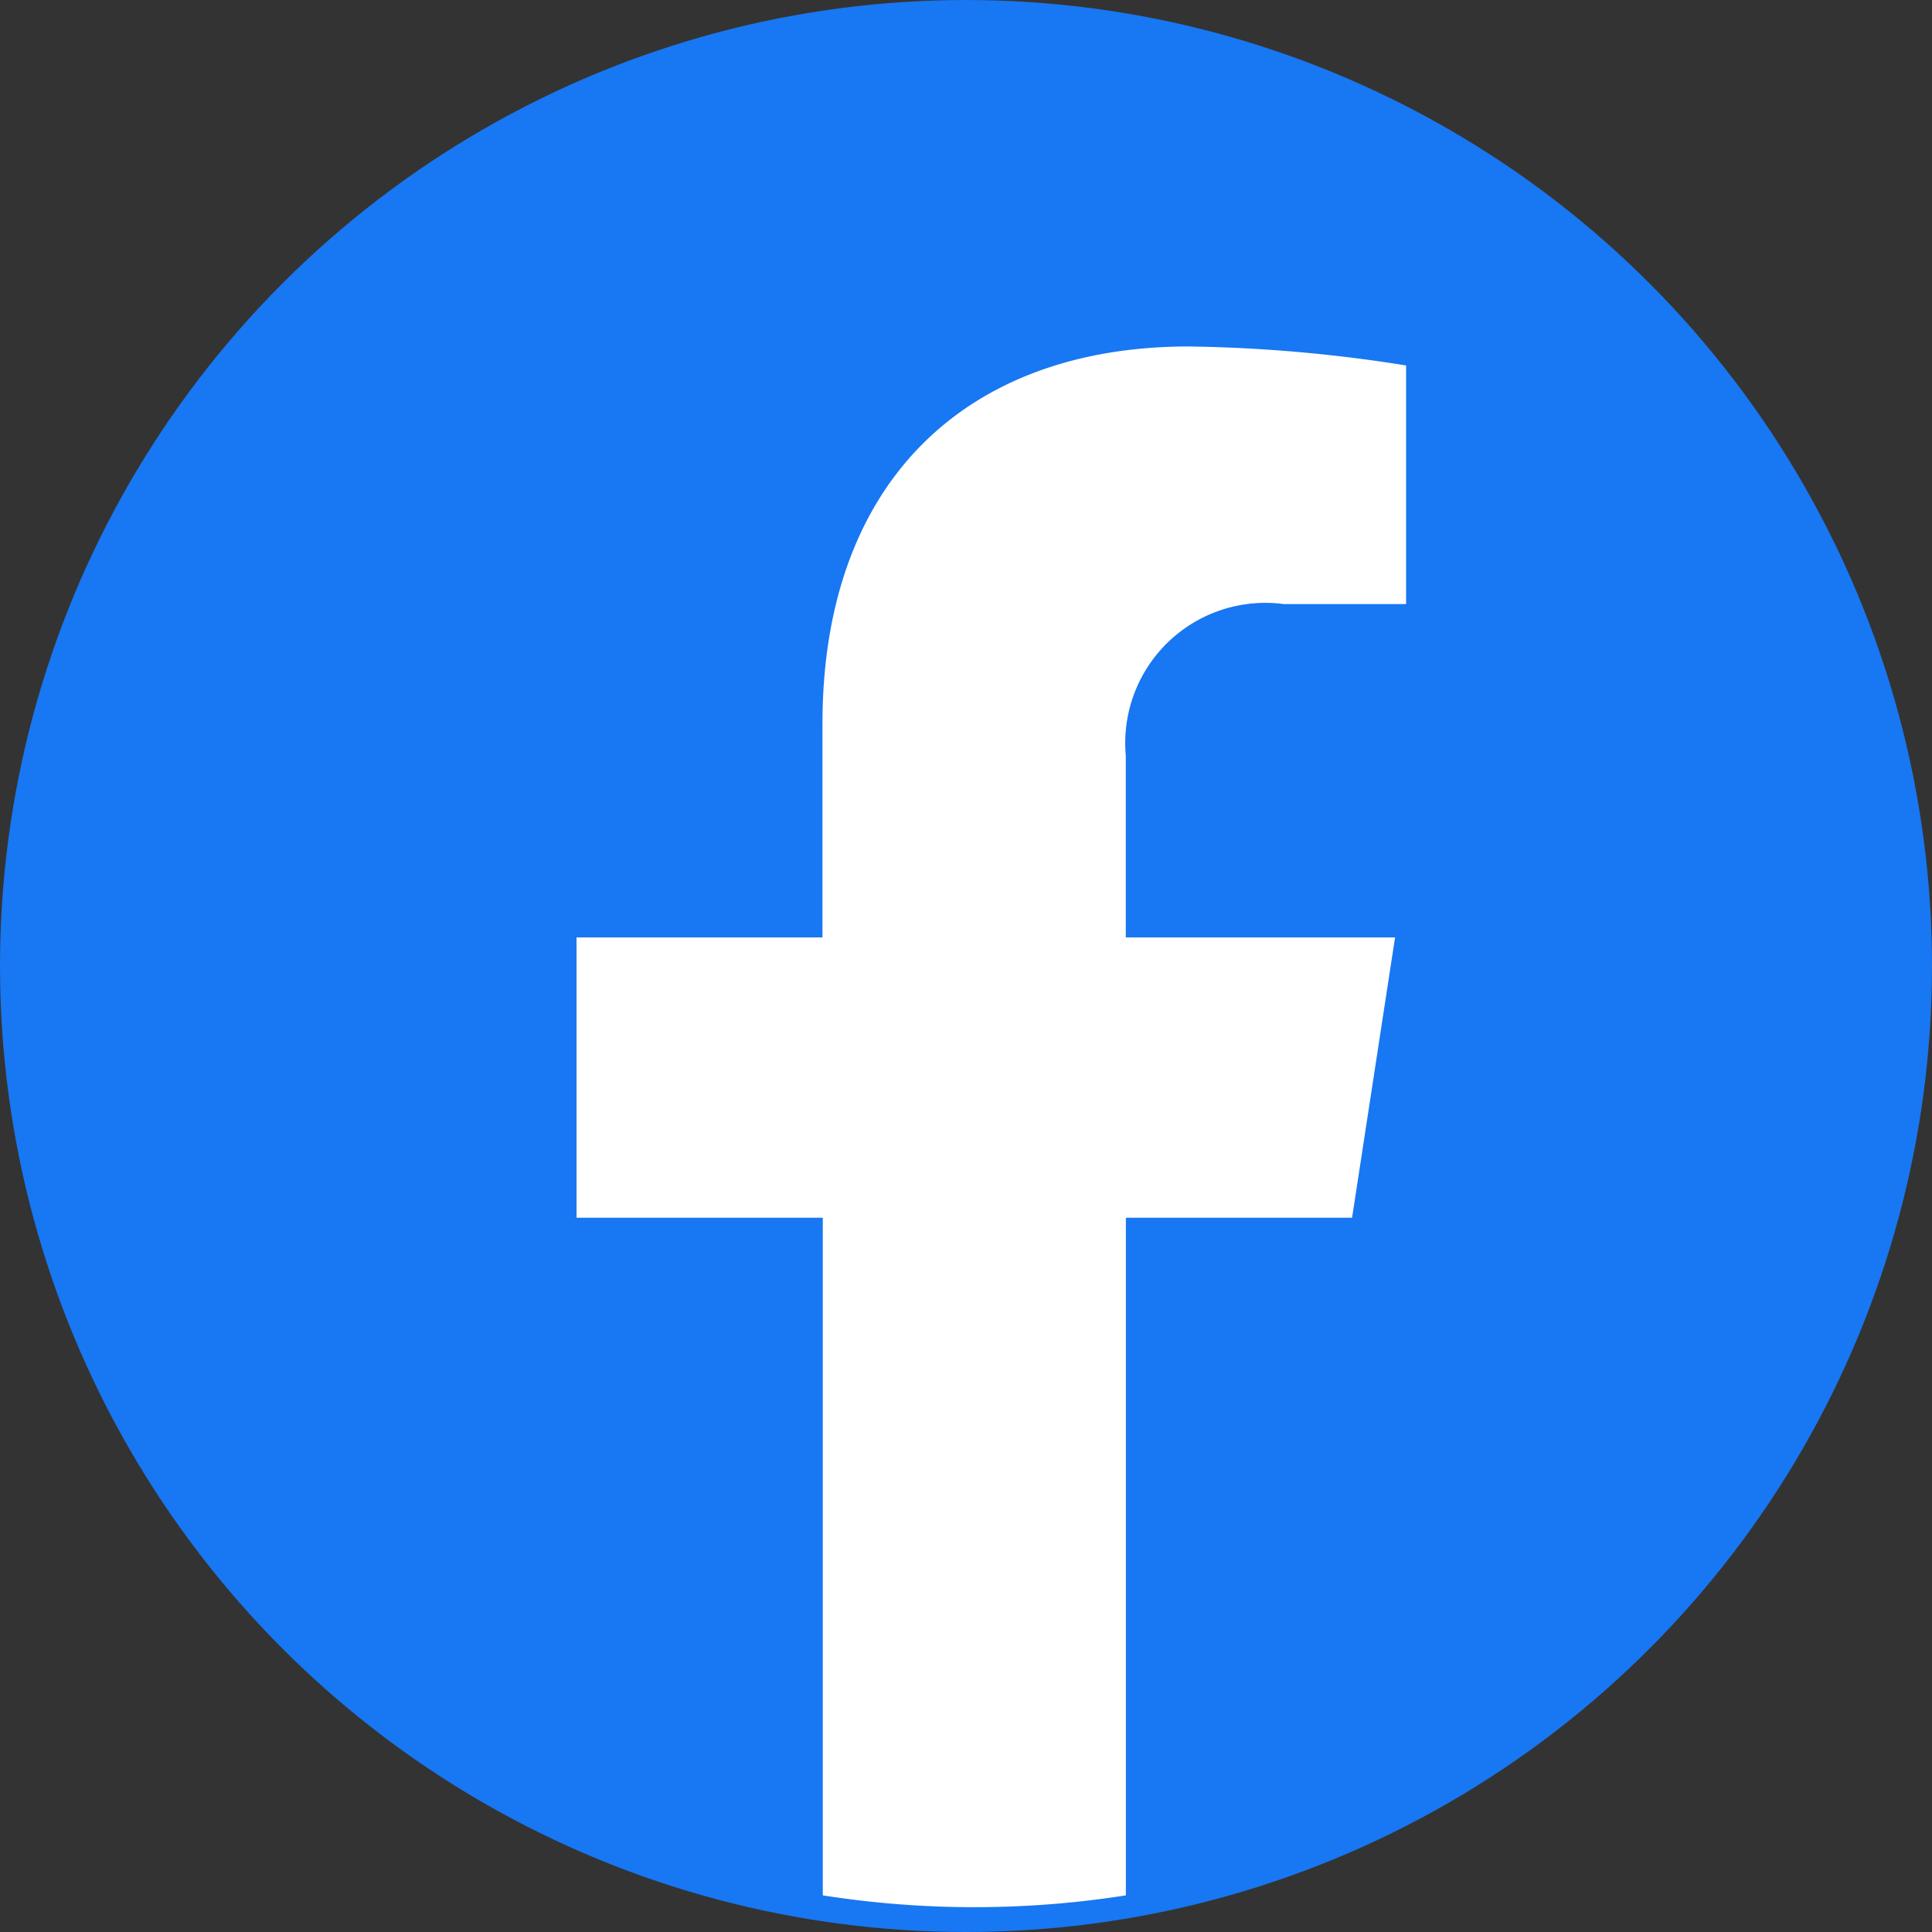
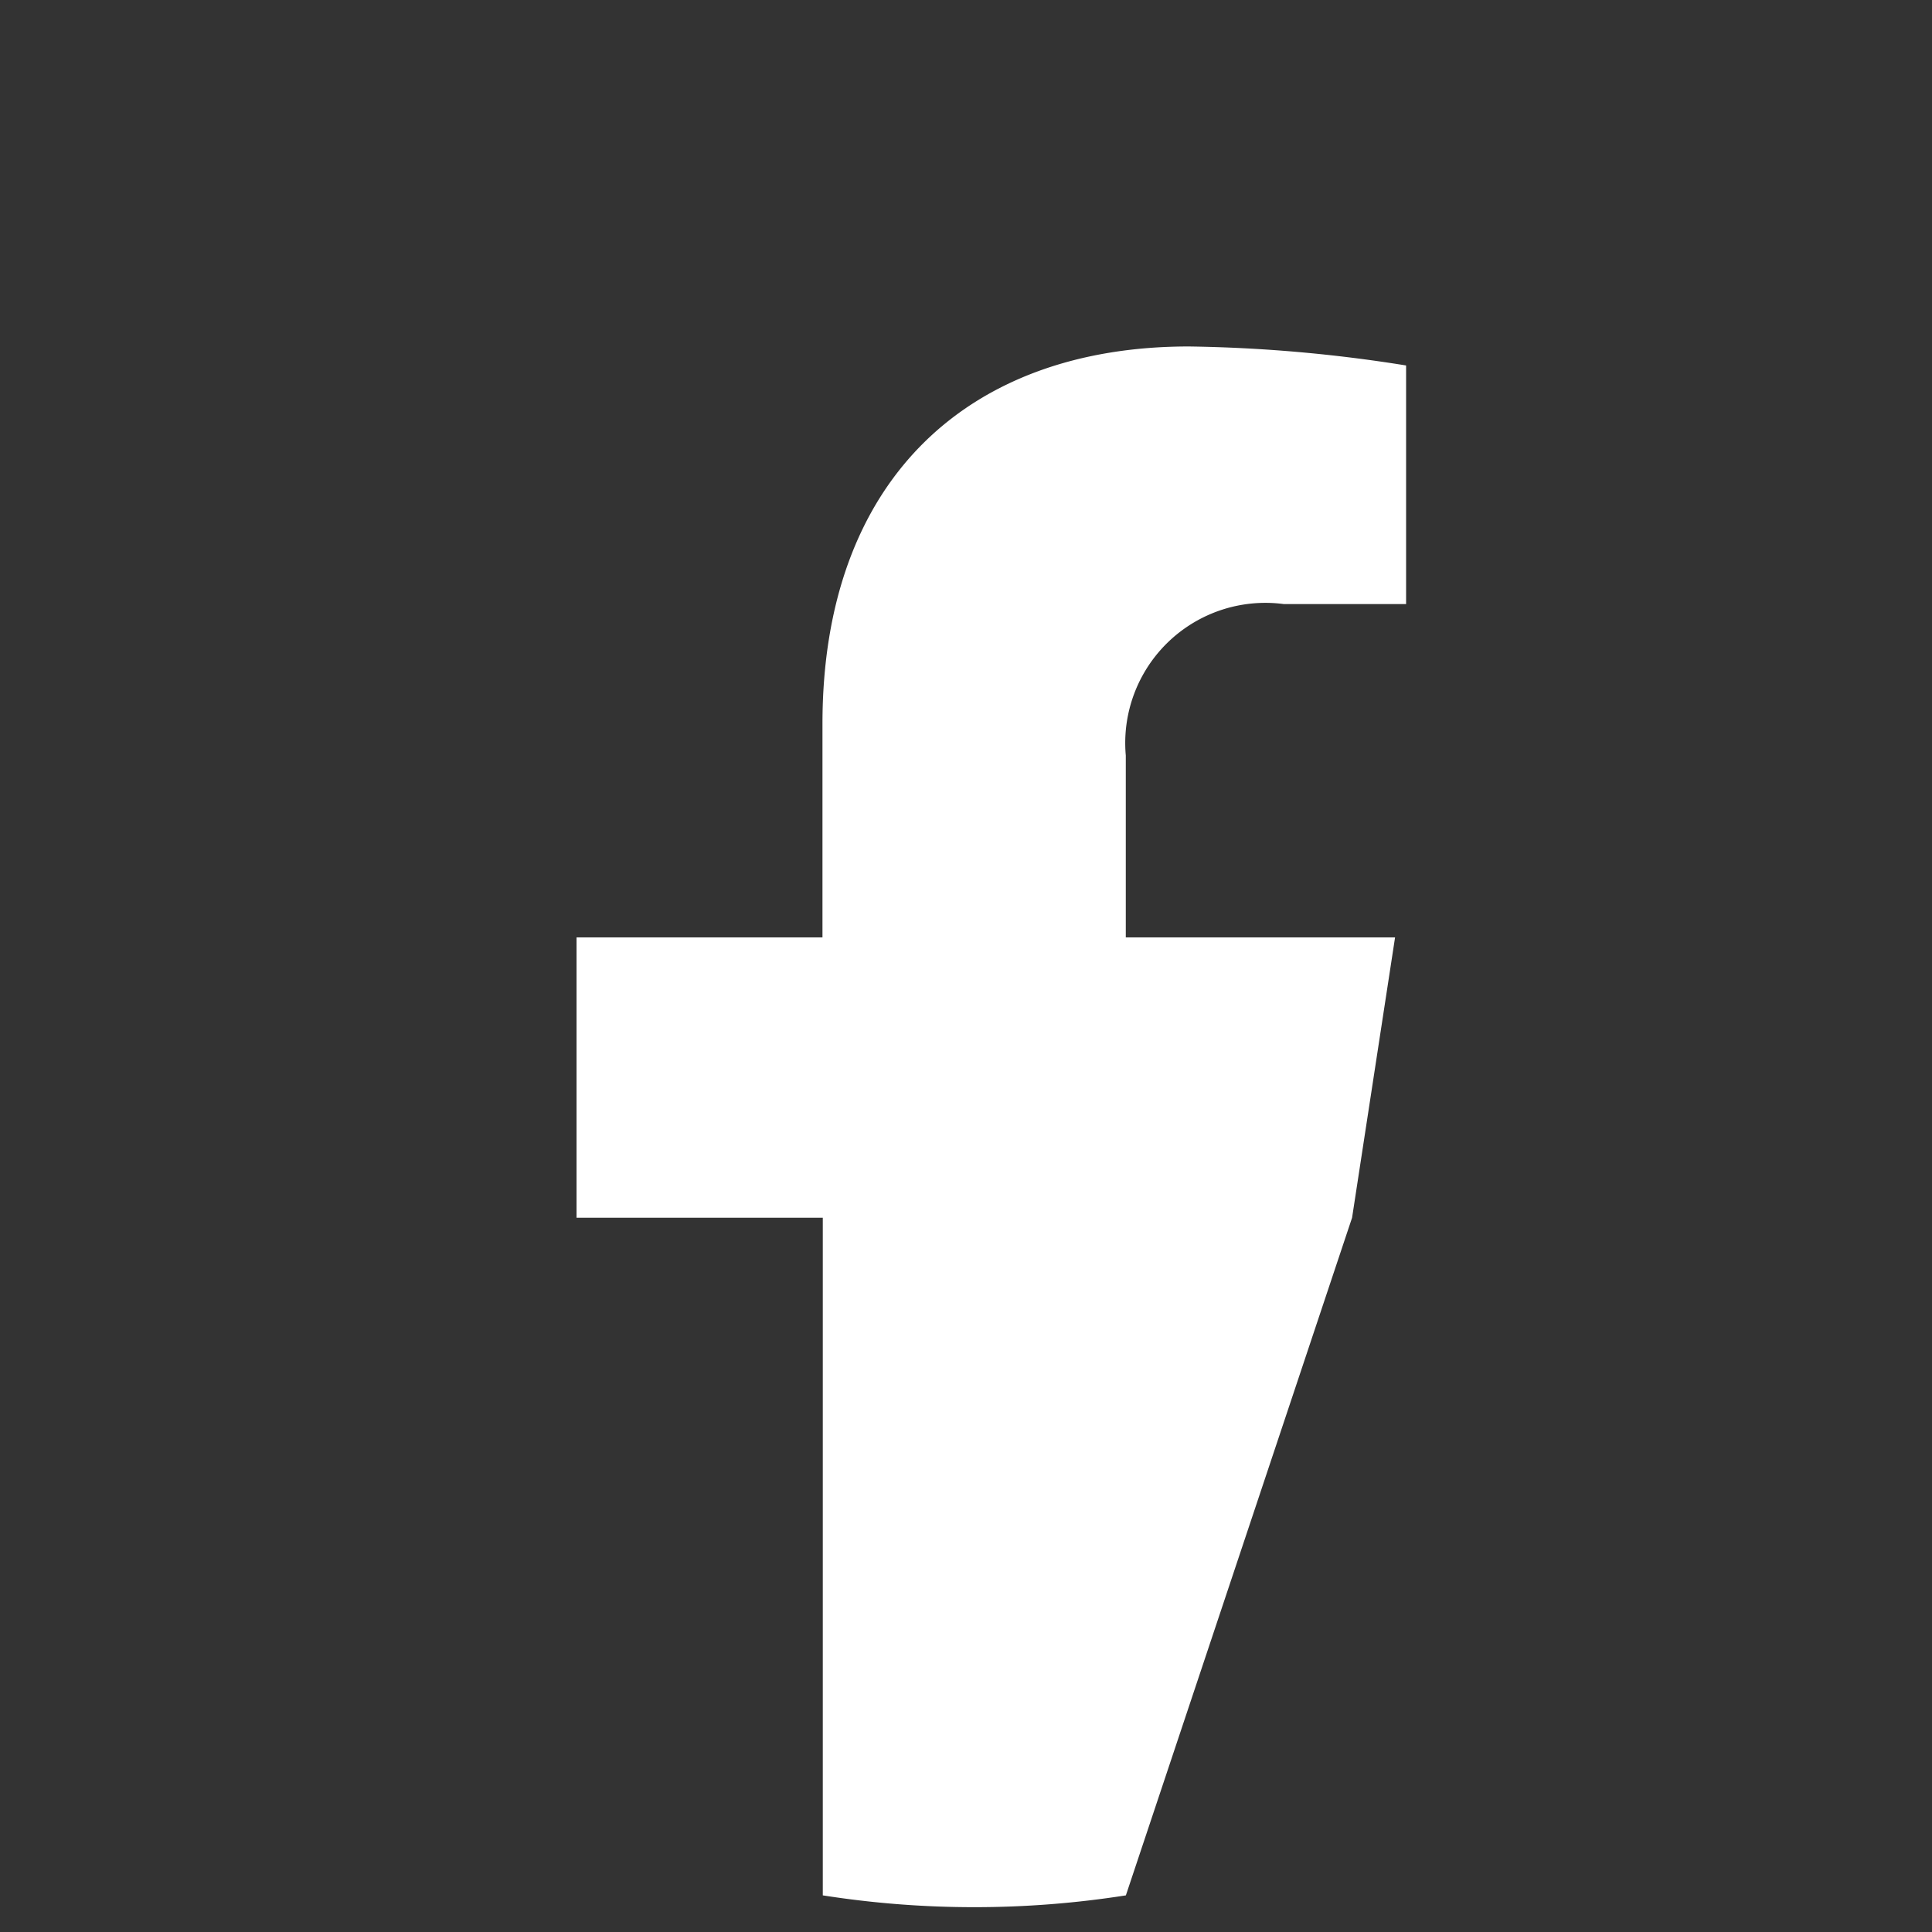
<svg xmlns="http://www.w3.org/2000/svg" width="24" height="24" viewBox="0 0 24 24">
  <rect x="0" y="0" width="24" height="24" fill="#333333" stroke="none" />
  <g id="logo-facebook" transform="translate(-0.104)">
-     <circle id="Ellipse_20" data-name="Ellipse 20" cx="12" cy="12" r="12" transform="translate(0.104)" fill="#1877f2" />
-     <path id="Path_946" data-name="Path 946" d="M24.2,20.807l.534-3.482H21.389V15.065a1.741,1.741,0,0,1,1.963-1.881h1.519V10.22a18.491,18.491,0,0,0-2.7-.236c-2.752,0-4.55,1.668-4.55,4.687v2.654H14.566v3.482h3.059v8.418a12.154,12.154,0,0,0,3.765,0V20.807Z" transform="translate(-7.3 -5.68)" fill="#fff" />
+     <path id="Path_946" data-name="Path 946" d="M24.2,20.807l.534-3.482H21.389V15.065a1.741,1.741,0,0,1,1.963-1.881h1.519V10.22a18.491,18.491,0,0,0-2.7-.236c-2.752,0-4.55,1.668-4.55,4.687v2.654H14.566v3.482h3.059v8.418a12.154,12.154,0,0,0,3.765,0Z" transform="translate(-7.3 -5.68)" fill="#fff" />
  </g>
</svg>